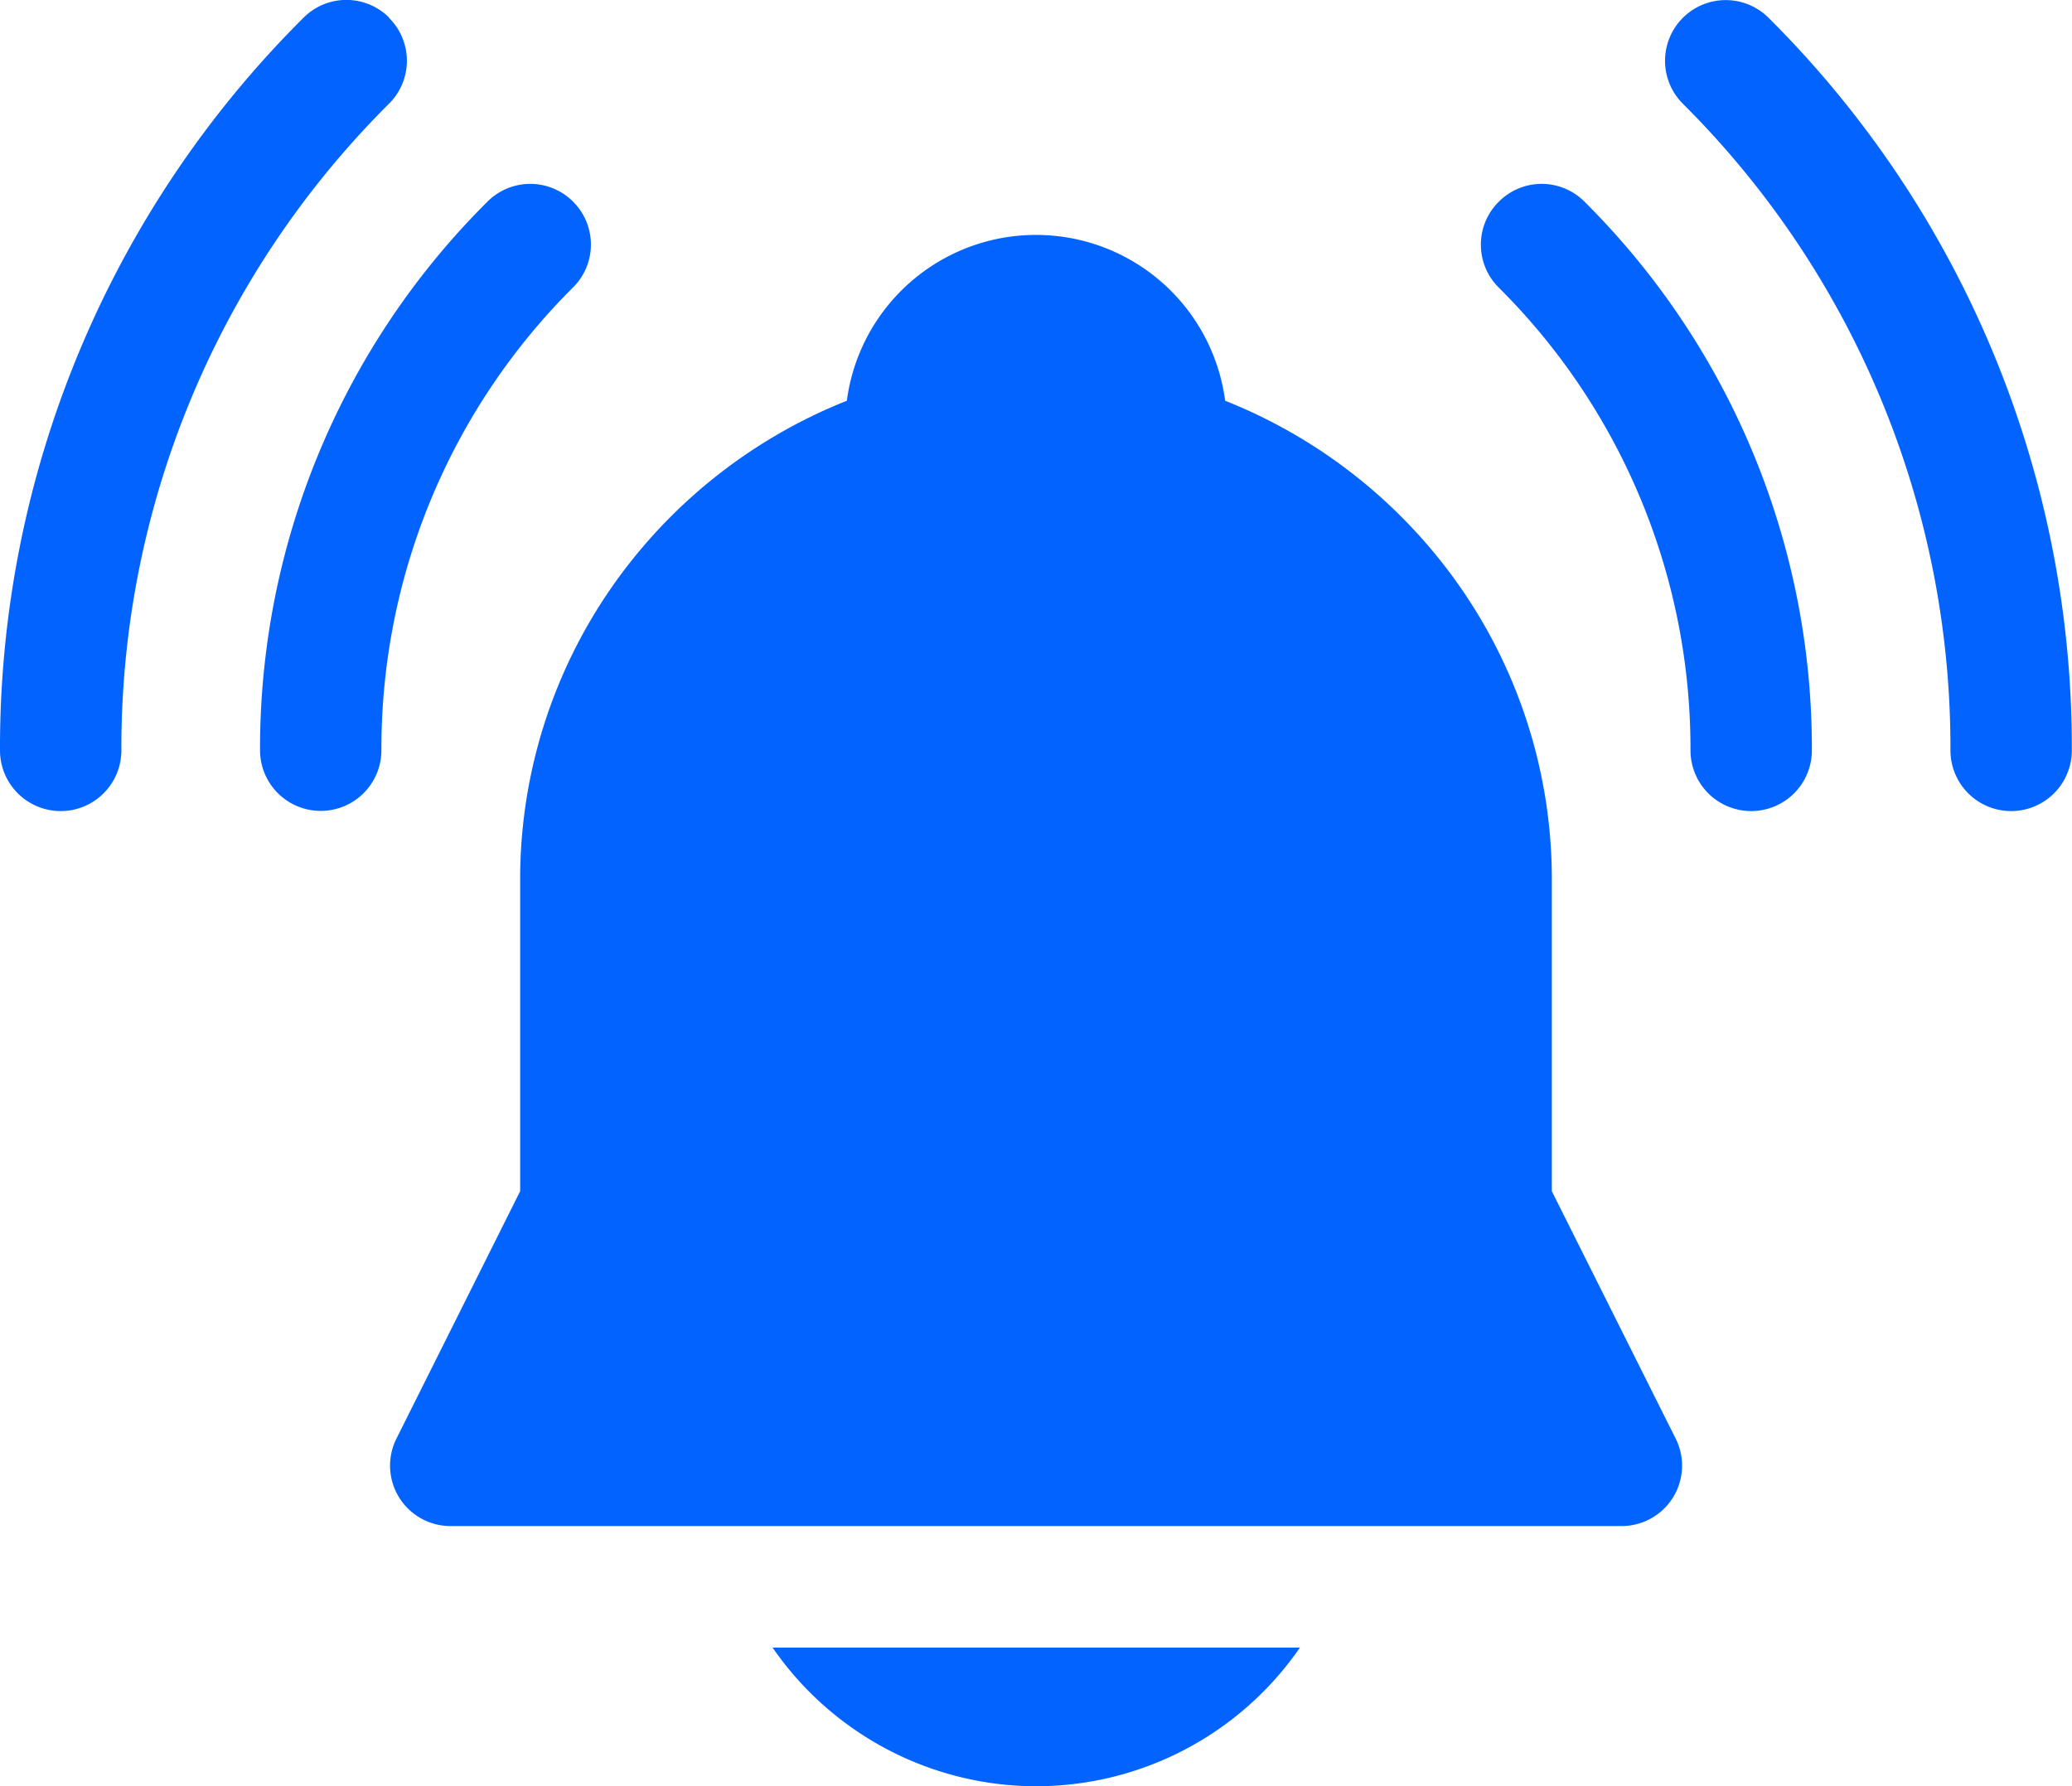
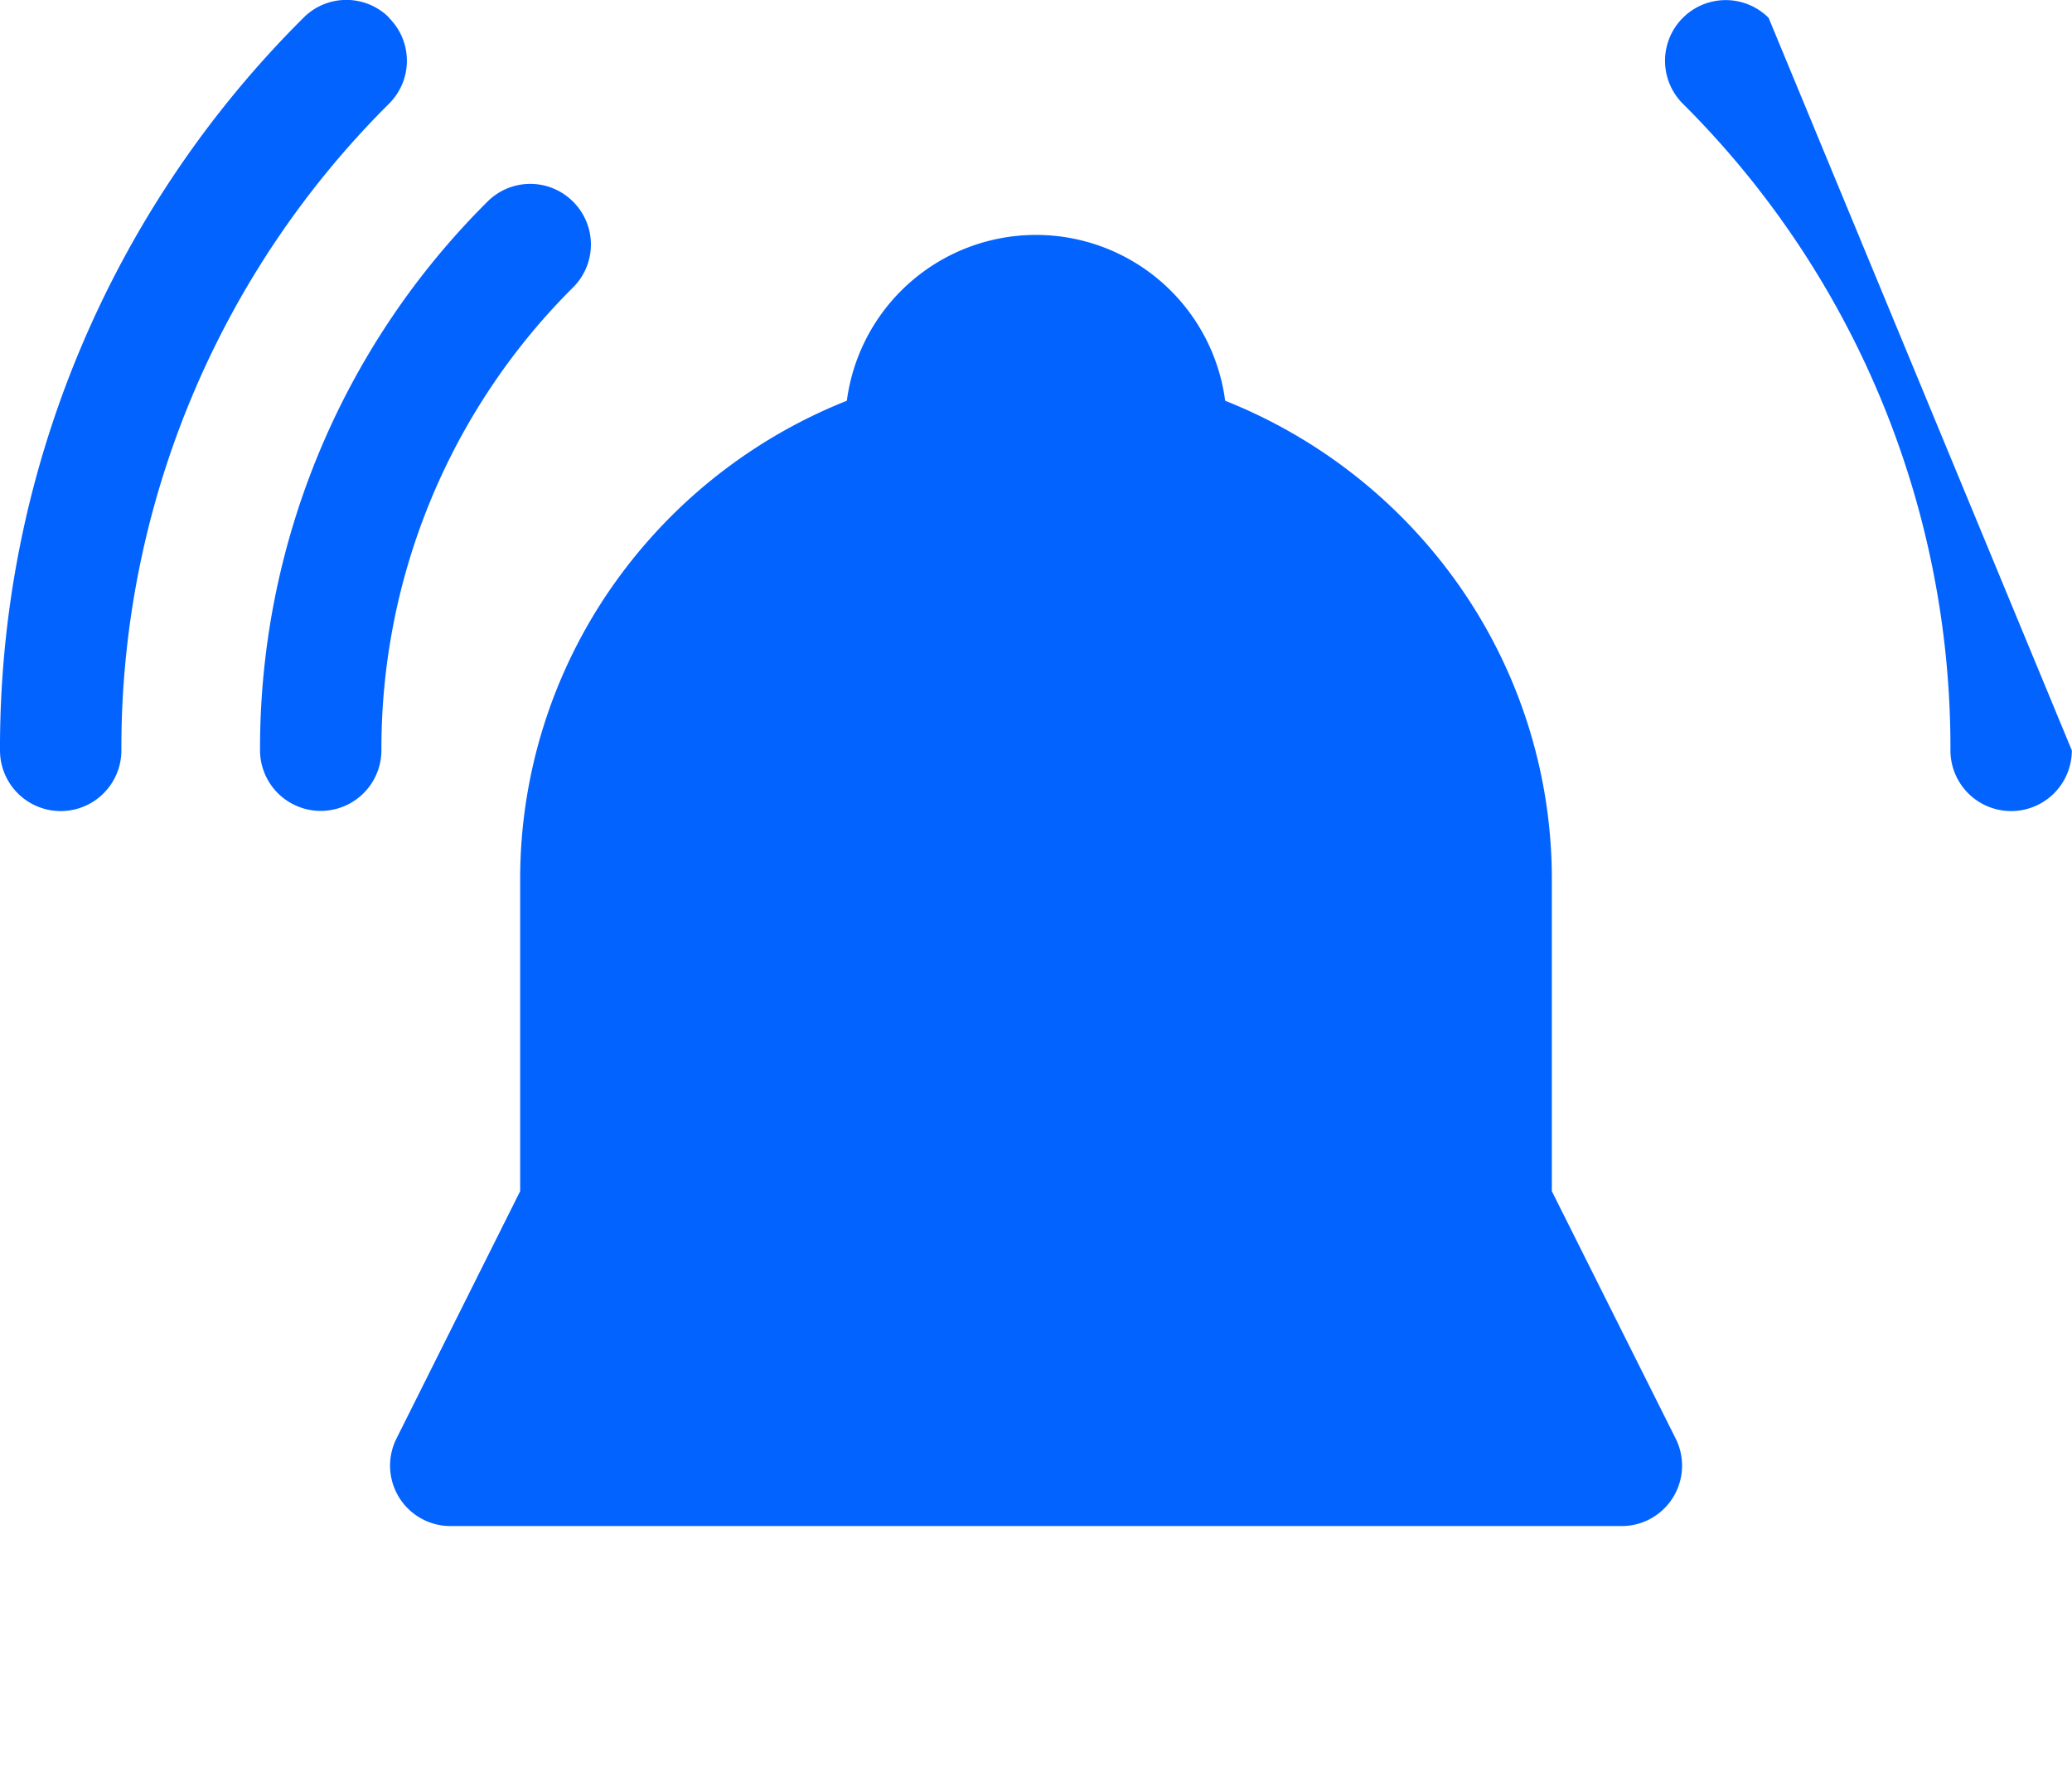
<svg xmlns="http://www.w3.org/2000/svg" width="24" height="20.691" viewBox="0 0 24 20.691">
  <g id="notification" transform="translate(0 -35.293)">
-     <path id="Path_78869" data-name="Path 78869" d="M412.612,35.5a.7.7,0,1,0-.994.994,10.524,10.524,0,0,1,3.1,7.491.7.7,0,0,0,1.406,0A11.921,11.921,0,0,0,412.612,35.5Z" transform="translate(-392.126 0)" fill="#0363ff" />
+     <path id="Path_78869" data-name="Path 78869" d="M412.612,35.5a.7.7,0,1,0-.994.994,10.524,10.524,0,0,1,3.1,7.491.7.7,0,0,0,1.406,0Z" transform="translate(-392.126 0)" fill="#0363ff" />
    <path id="Path_78870" data-name="Path 78870" d="M4.509,35.5a.7.7,0,0,0-.994,0A11.922,11.922,0,0,0,0,43.986a.7.7,0,0,0,1.406,0,10.525,10.525,0,0,1,3.1-7.491.7.7,0,0,0,0-.994Z" transform="translate(0 -0.001)" fill="#0363ff" />
-     <path id="Path_78871" data-name="Path 78871" d="M366.17,80.939a.7.7,0,0,0,0,.994,7.531,7.531,0,0,1,2.221,5.361.7.7,0,0,0,1.406,0,8.929,8.929,0,0,0-2.633-6.355A.7.7,0,0,0,366.17,80.939Z" transform="translate(-348.81 -43.309)" fill="#0363ff" />
    <path id="Path_78872" data-name="Path 78872" d="M67.893,80.947a.7.7,0,0,0-.994,0A8.929,8.929,0,0,0,64.266,87.3a.7.7,0,0,0,1.406,0,7.532,7.532,0,0,1,2.22-5.361A.7.7,0,0,0,67.893,80.947Z" transform="translate(-61.254 -43.317)" fill="#0363ff" />
    <path id="Path_78873" data-name="Path 78873" d="M109.857,104.321v-3.6a5.92,5.92,0,0,0-1.209-3.6,6.036,6.036,0,0,0-2.575-1.956,2.21,2.21,0,0,0-4.382,0,6.035,6.035,0,0,0-2.575,1.956,5.92,5.92,0,0,0-1.209,3.6v3.6l-1.432,2.864A.7.7,0,0,0,97.1,108.2H110.66a.7.7,0,0,0,.629-1.018Z" transform="translate(-91.882 -55.23)" fill="#0363ff" />
-     <path id="Path_78874" data-name="Path 78874" d="M193.852,444.045a3.714,3.714,0,0,0,3.056-1.606H190.8A3.714,3.714,0,0,0,193.852,444.045Z" transform="translate(-181.851 -388.061)" fill="#0363ff" />
  </g>
</svg>